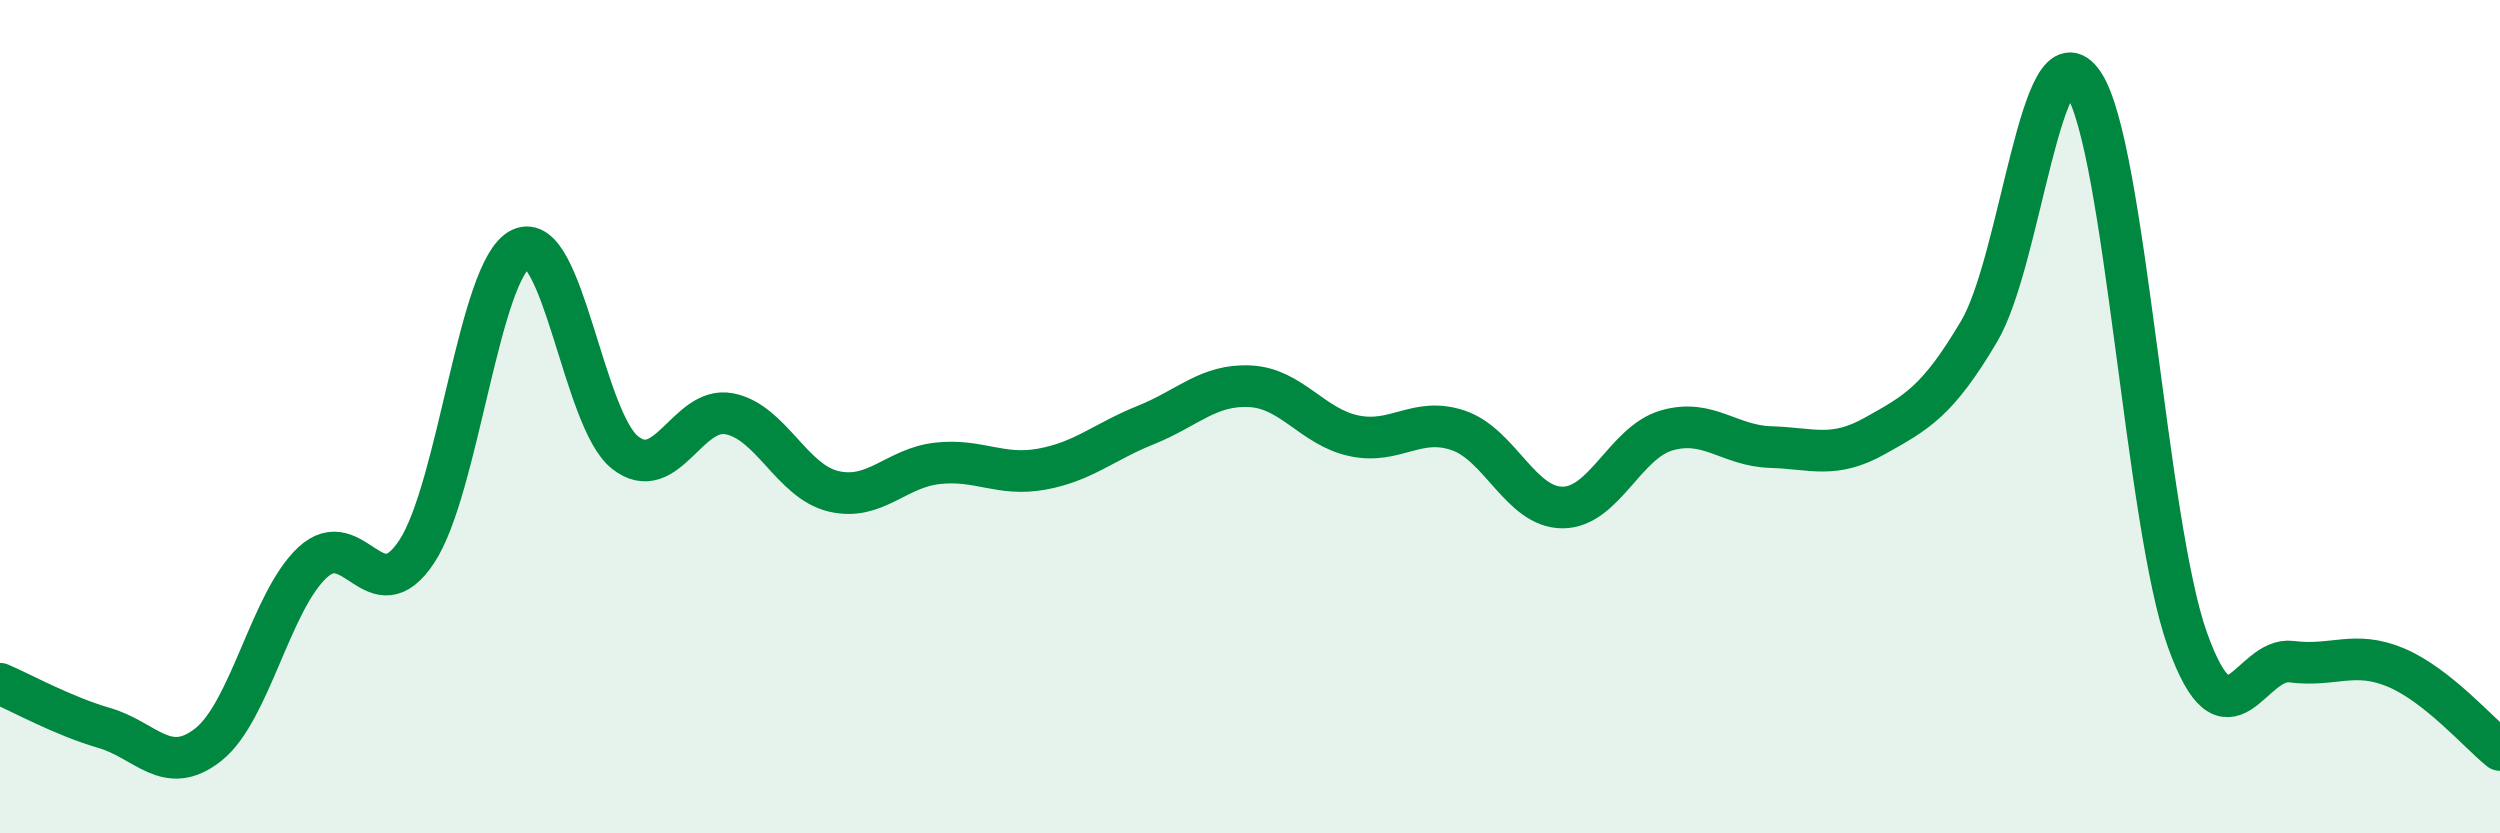
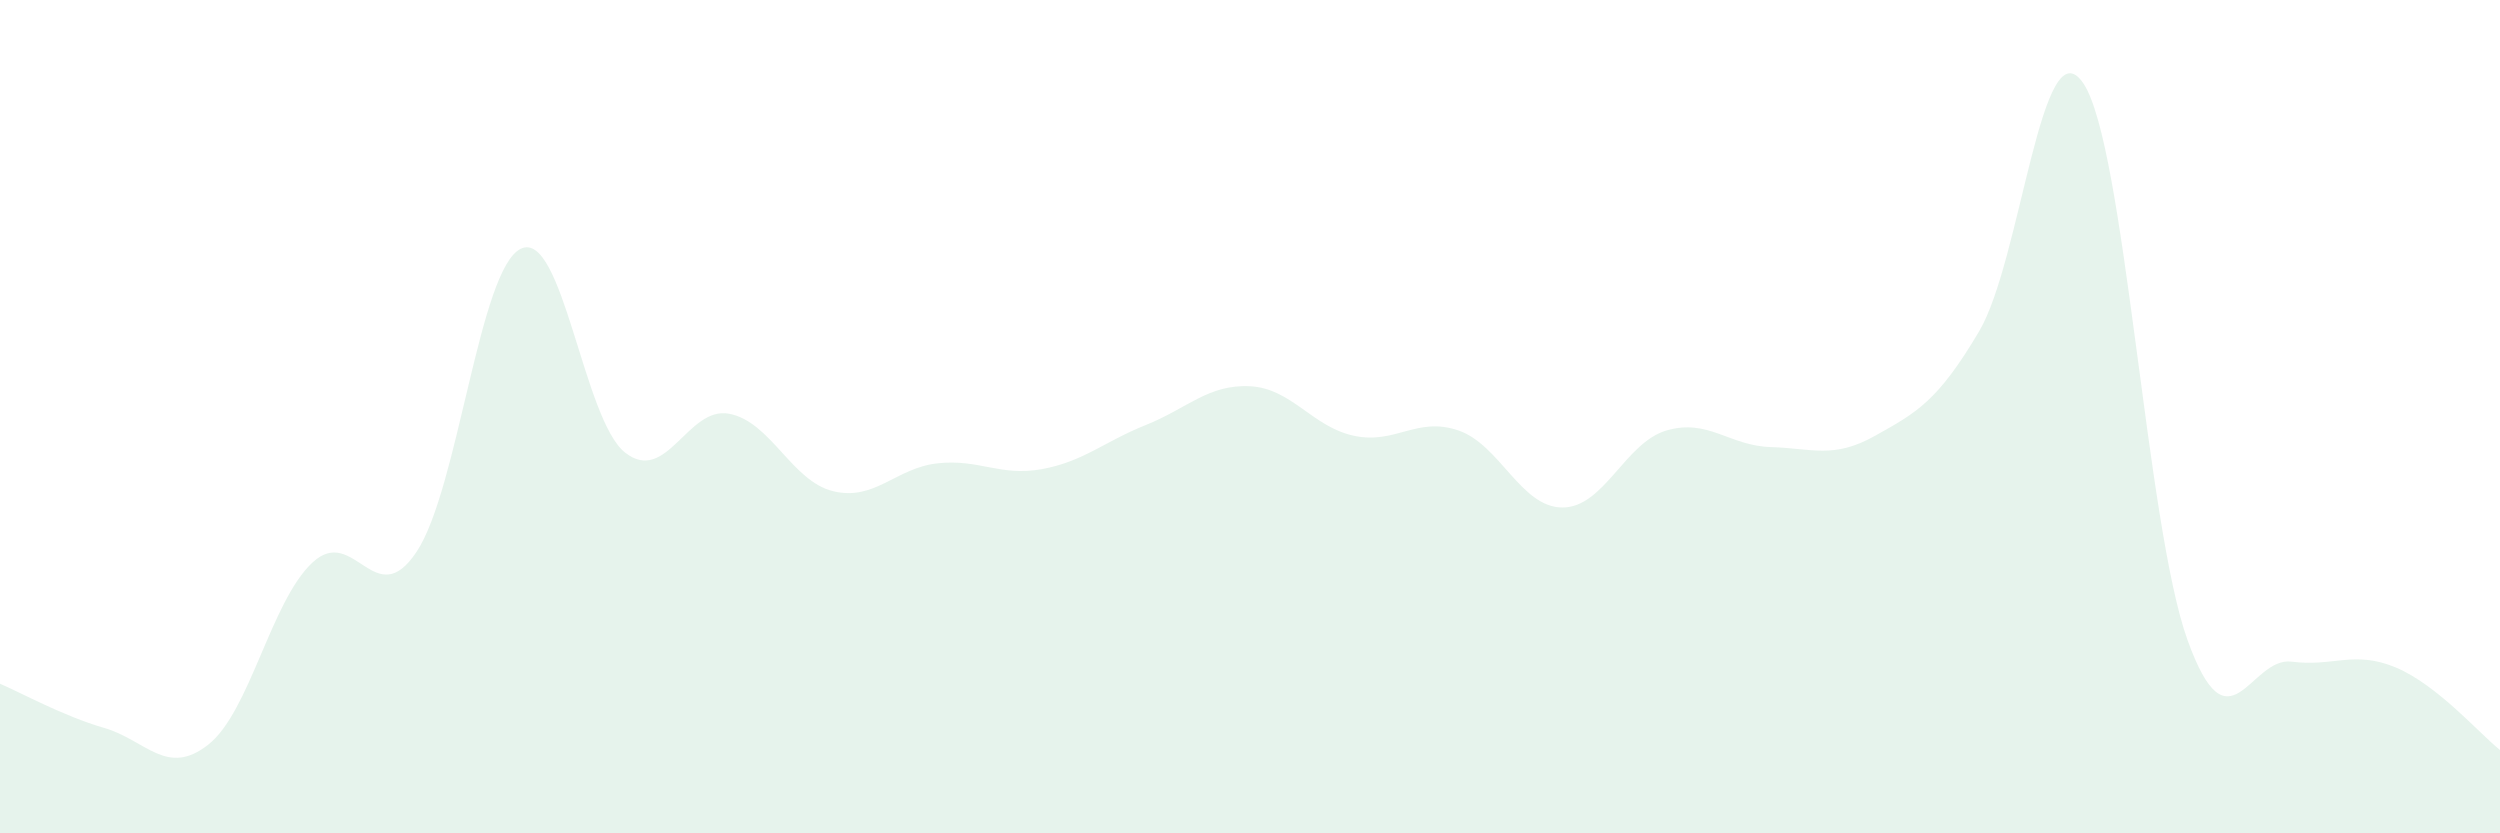
<svg xmlns="http://www.w3.org/2000/svg" width="60" height="20" viewBox="0 0 60 20">
  <path d="M 0,16.41 C 0.5,16.62 1.5,17.18 2.5,17.47 C 3.5,17.76 4,18.66 5,17.87 C 6,17.08 6.5,14.43 7.5,13.5 C 8.5,12.57 9,14.75 10,13.24 C 11,11.73 11.5,6.45 12.5,5.97 C 13.5,5.49 14,10.07 15,10.86 C 16,11.65 16.5,9.74 17.5,9.93 C 18.5,10.12 19,11.55 20,11.79 C 21,12.03 21.5,11.23 22.5,11.12 C 23.5,11.01 24,11.44 25,11.26 C 26,11.08 26.5,10.6 27.5,10.2 C 28.5,9.8 29,9.22 30,9.27 C 31,9.32 31.5,10.25 32.5,10.46 C 33.5,10.67 34,9.99 35,10.33 C 36,10.67 36.5,12.18 37.5,12.18 C 38.5,12.18 39,10.62 40,10.33 C 41,10.04 41.5,10.7 42.5,10.73 C 43.5,10.76 44,11.02 45,10.46 C 46,9.9 46.5,9.64 47.5,7.95 C 48.5,6.26 49,0.52 50,2 C 51,3.48 51.5,12.58 52.5,15.36 C 53.5,18.14 54,15.75 55,15.88 C 56,16.01 56.5,15.6 57.5,16.02 C 58.5,16.44 59.5,17.6 60,18L60 20L0 20Z" fill="#008740" opacity="0.1" stroke-linecap="round" stroke-linejoin="round" />
-   <path d="M 0,16.41 C 0.5,16.62 1.5,17.18 2.5,17.47 C 3.5,17.76 4,18.66 5,17.87 C 6,17.08 6.5,14.43 7.5,13.5 C 8.5,12.57 9,14.75 10,13.24 C 11,11.73 11.5,6.45 12.5,5.97 C 13.5,5.49 14,10.07 15,10.86 C 16,11.65 16.5,9.74 17.5,9.93 C 18.5,10.12 19,11.55 20,11.79 C 21,12.03 21.5,11.23 22.5,11.12 C 23.5,11.01 24,11.44 25,11.26 C 26,11.08 26.5,10.6 27.5,10.2 C 28.5,9.8 29,9.22 30,9.27 C 31,9.32 31.5,10.25 32.5,10.46 C 33.5,10.67 34,9.99 35,10.33 C 36,10.67 36.5,12.18 37.5,12.18 C 38.5,12.18 39,10.62 40,10.33 C 41,10.04 41.5,10.7 42.5,10.73 C 43.5,10.76 44,11.02 45,10.46 C 46,9.9 46.5,9.64 47.5,7.95 C 48.5,6.26 49,0.52 50,2 C 51,3.48 51.5,12.58 52.5,15.36 C 53.5,18.14 54,15.75 55,15.88 C 56,16.01 56.5,15.6 57.5,16.02 C 58.5,16.44 59.5,17.6 60,18" stroke="#008740" stroke-width="1" fill="none" stroke-linecap="round" stroke-linejoin="round" />
</svg>